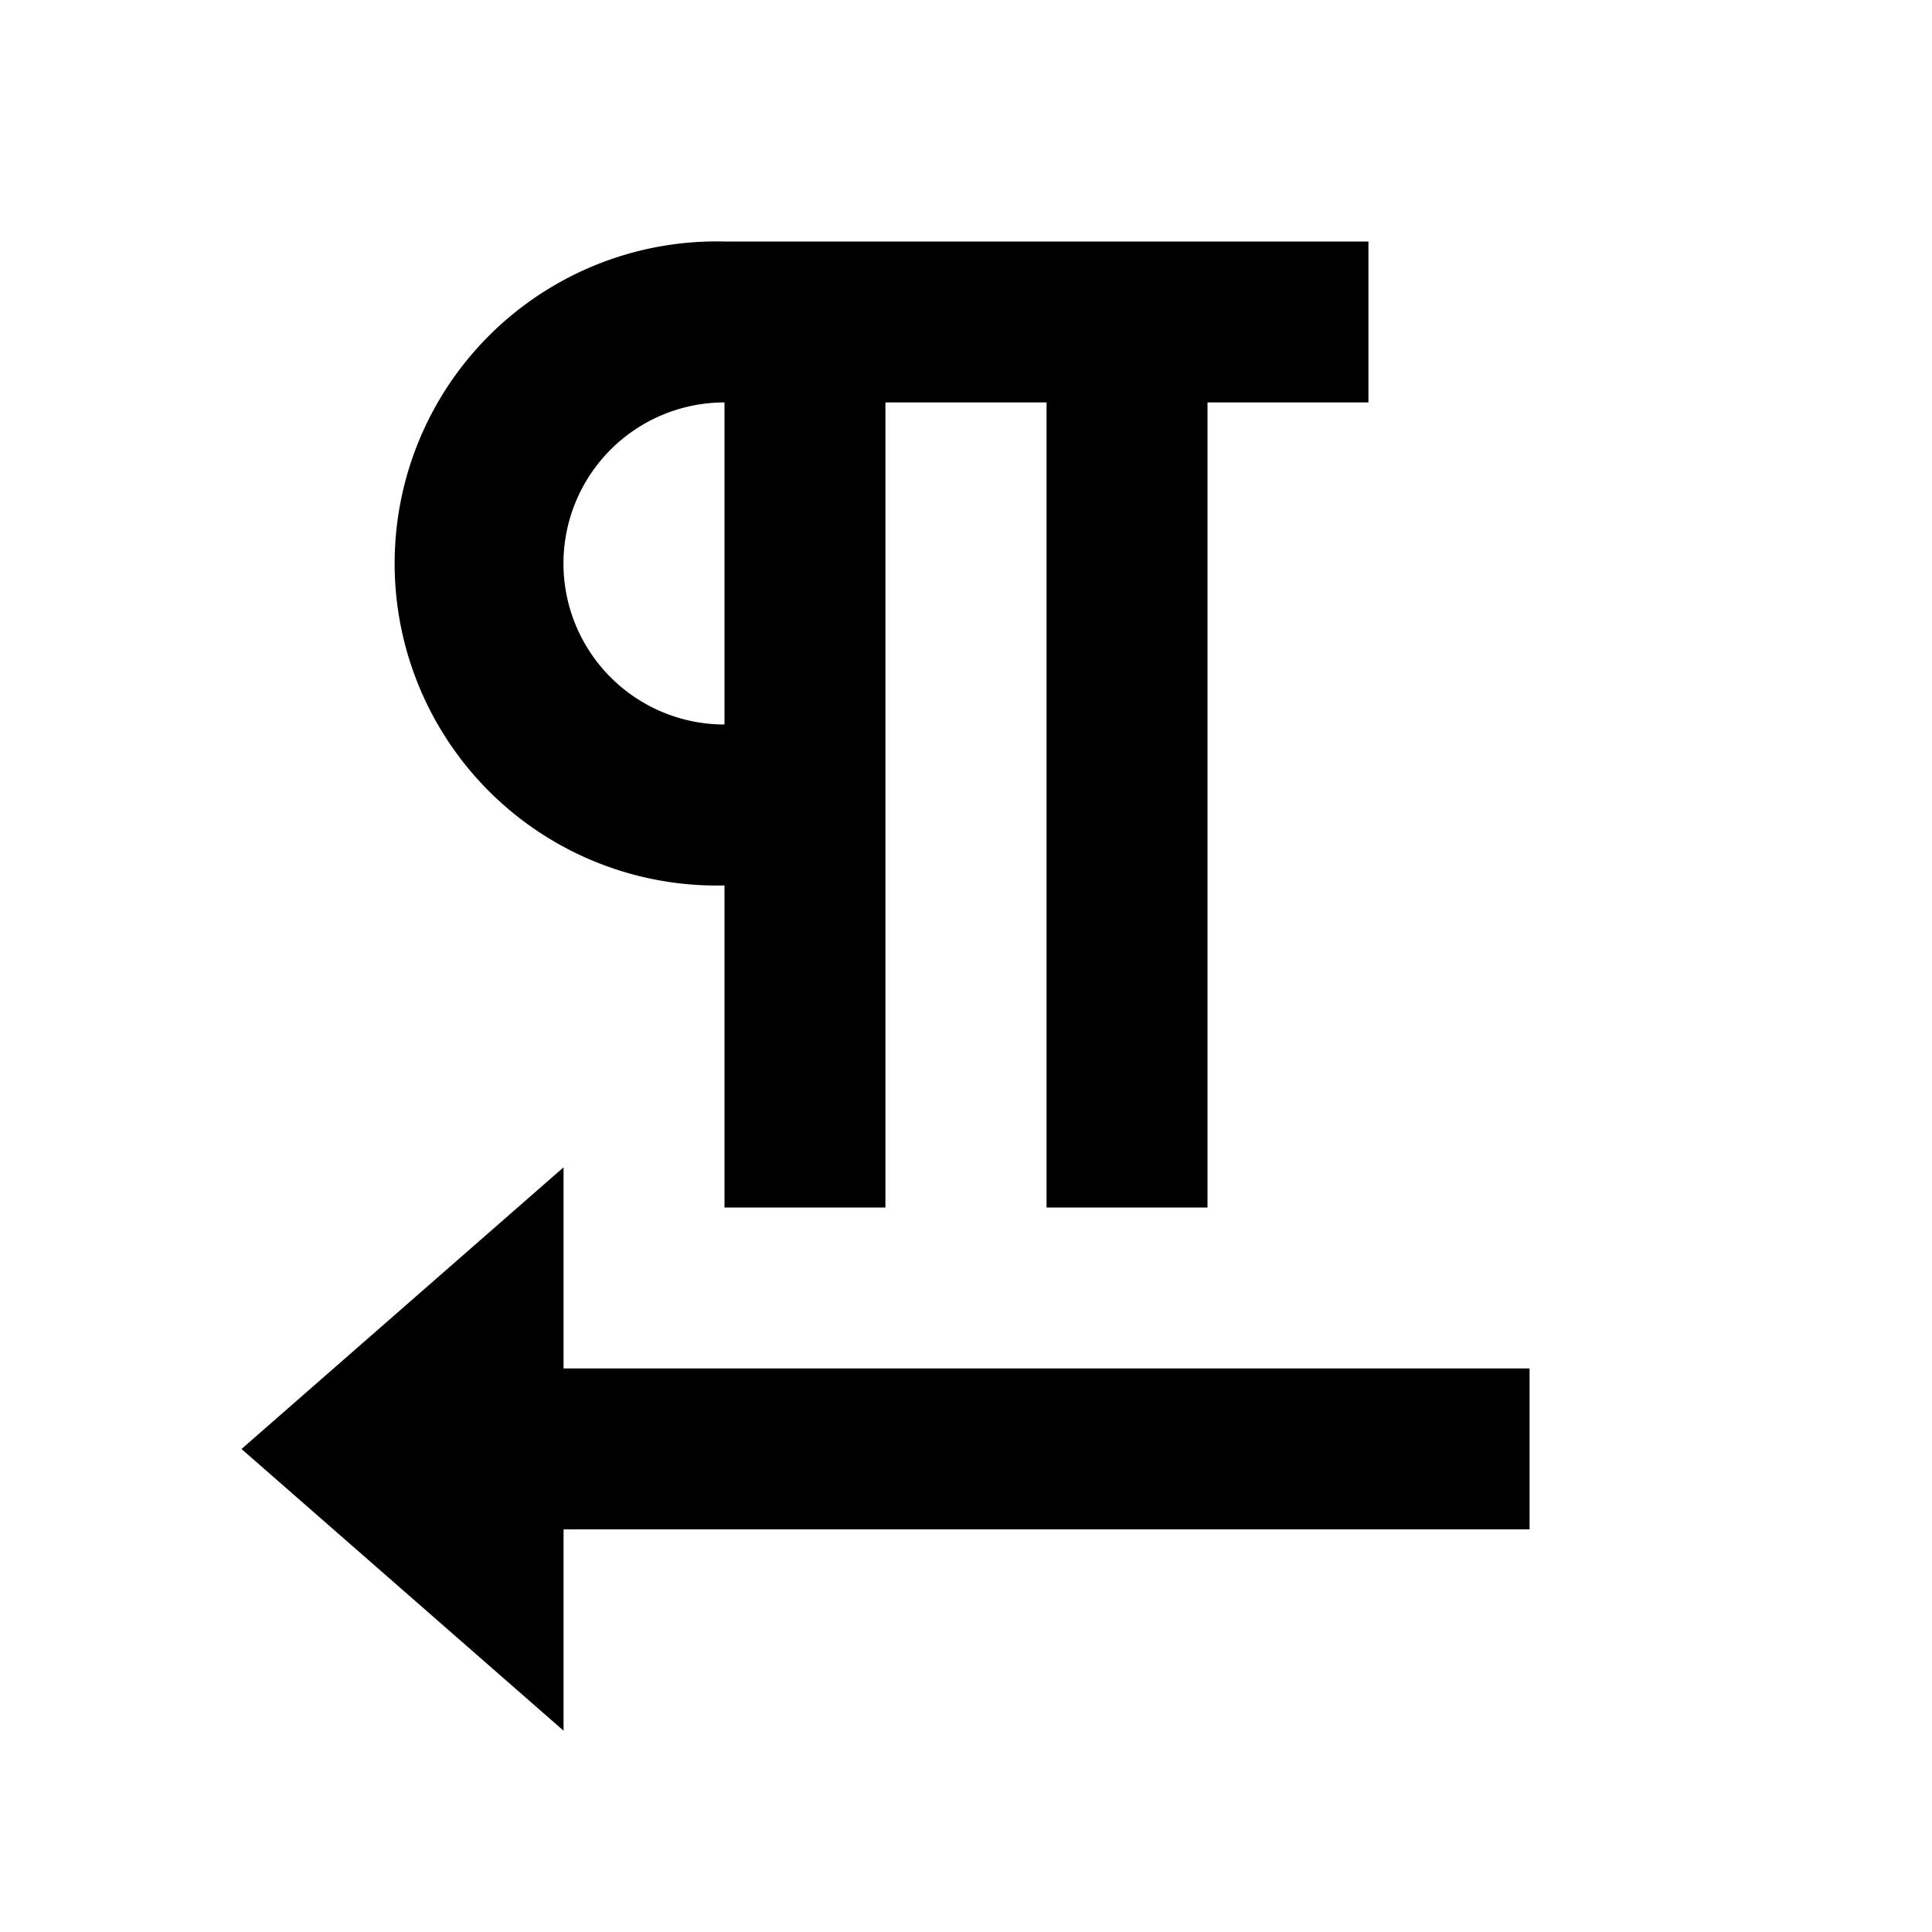
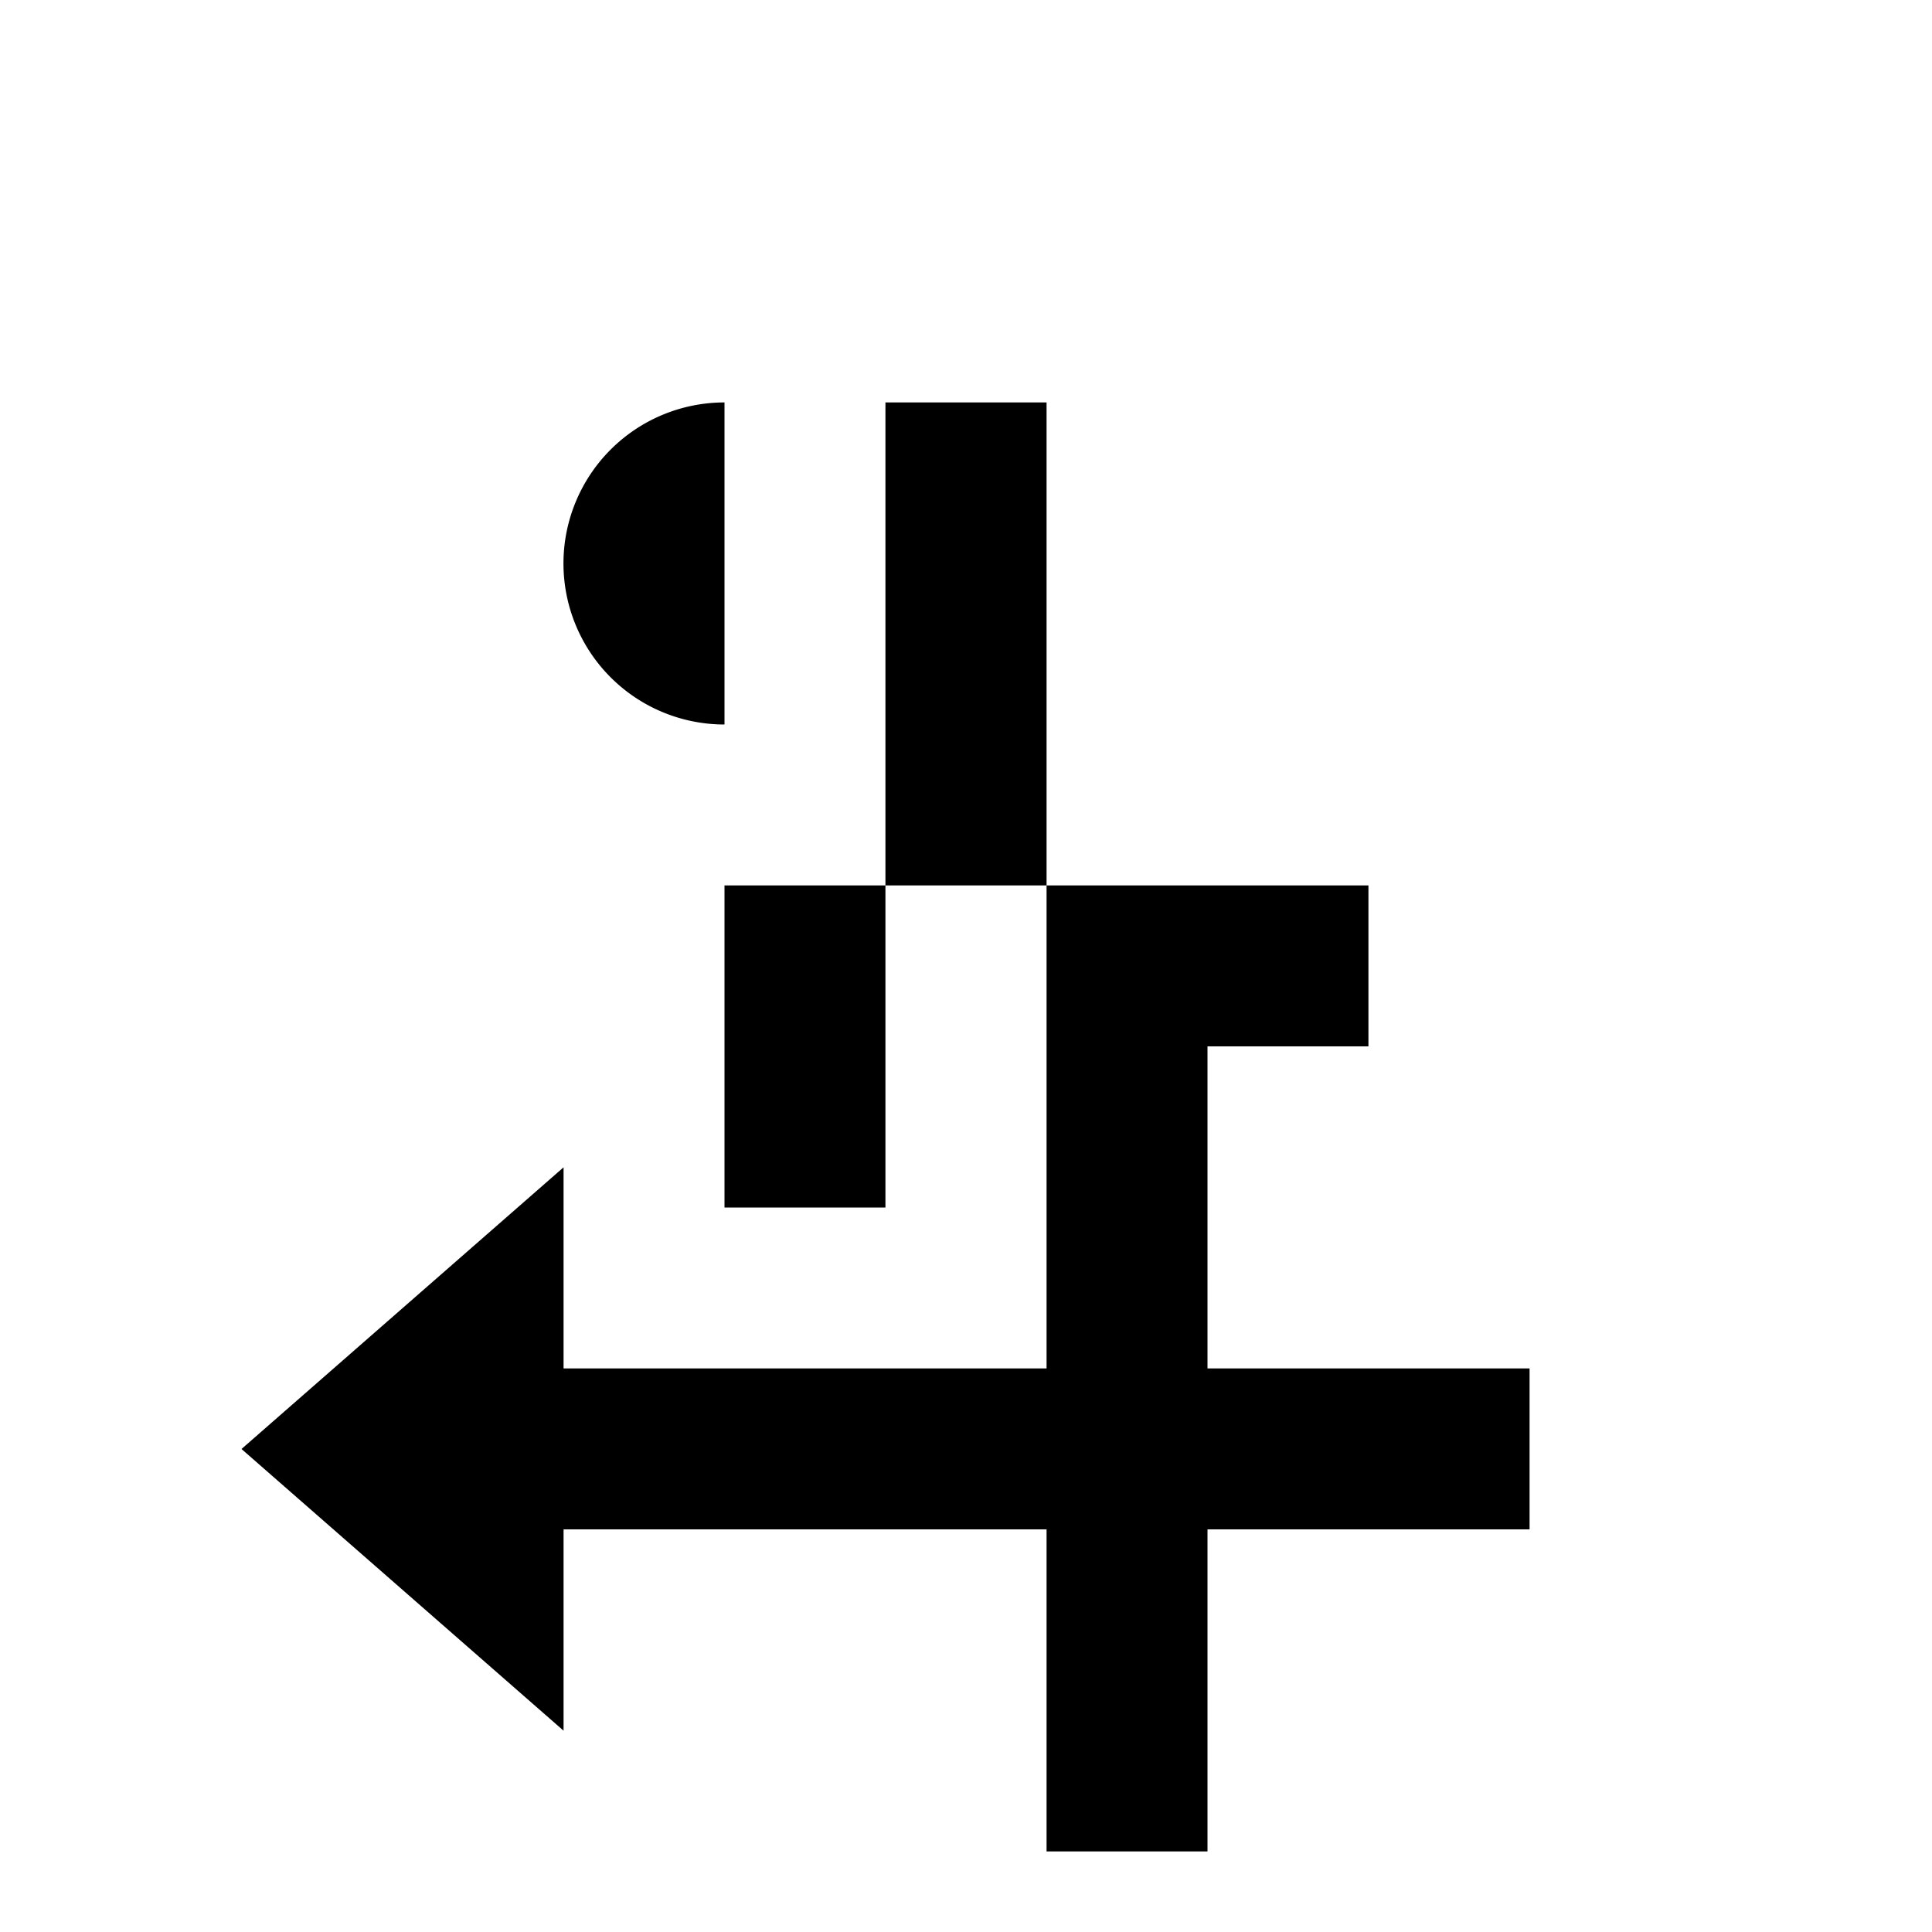
<svg xmlns="http://www.w3.org/2000/svg" viewBox="0 0 1024 1024" version="1.1">
-   <path d="M469.3 213.3v426.7H384v-170.7a170.7 170.7 0 1 1 0-341.3h341.3v85.3h-85.3v426.7h-85.3V213.3h-85.3zM384 213.3a85.3 85.3 0 1 0 0 170.7V213.3zM298.7 725.3h512v85.3H298.7v106.7L128 768l170.7-149.3V725.3z" p-id="23073" />
+   <path d="M469.3 213.3v426.7H384v-170.7h341.3v85.3h-85.3v426.7h-85.3V213.3h-85.3zM384 213.3a85.3 85.3 0 1 0 0 170.7V213.3zM298.7 725.3h512v85.3H298.7v106.7L128 768l170.7-149.3V725.3z" p-id="23073" />
</svg>